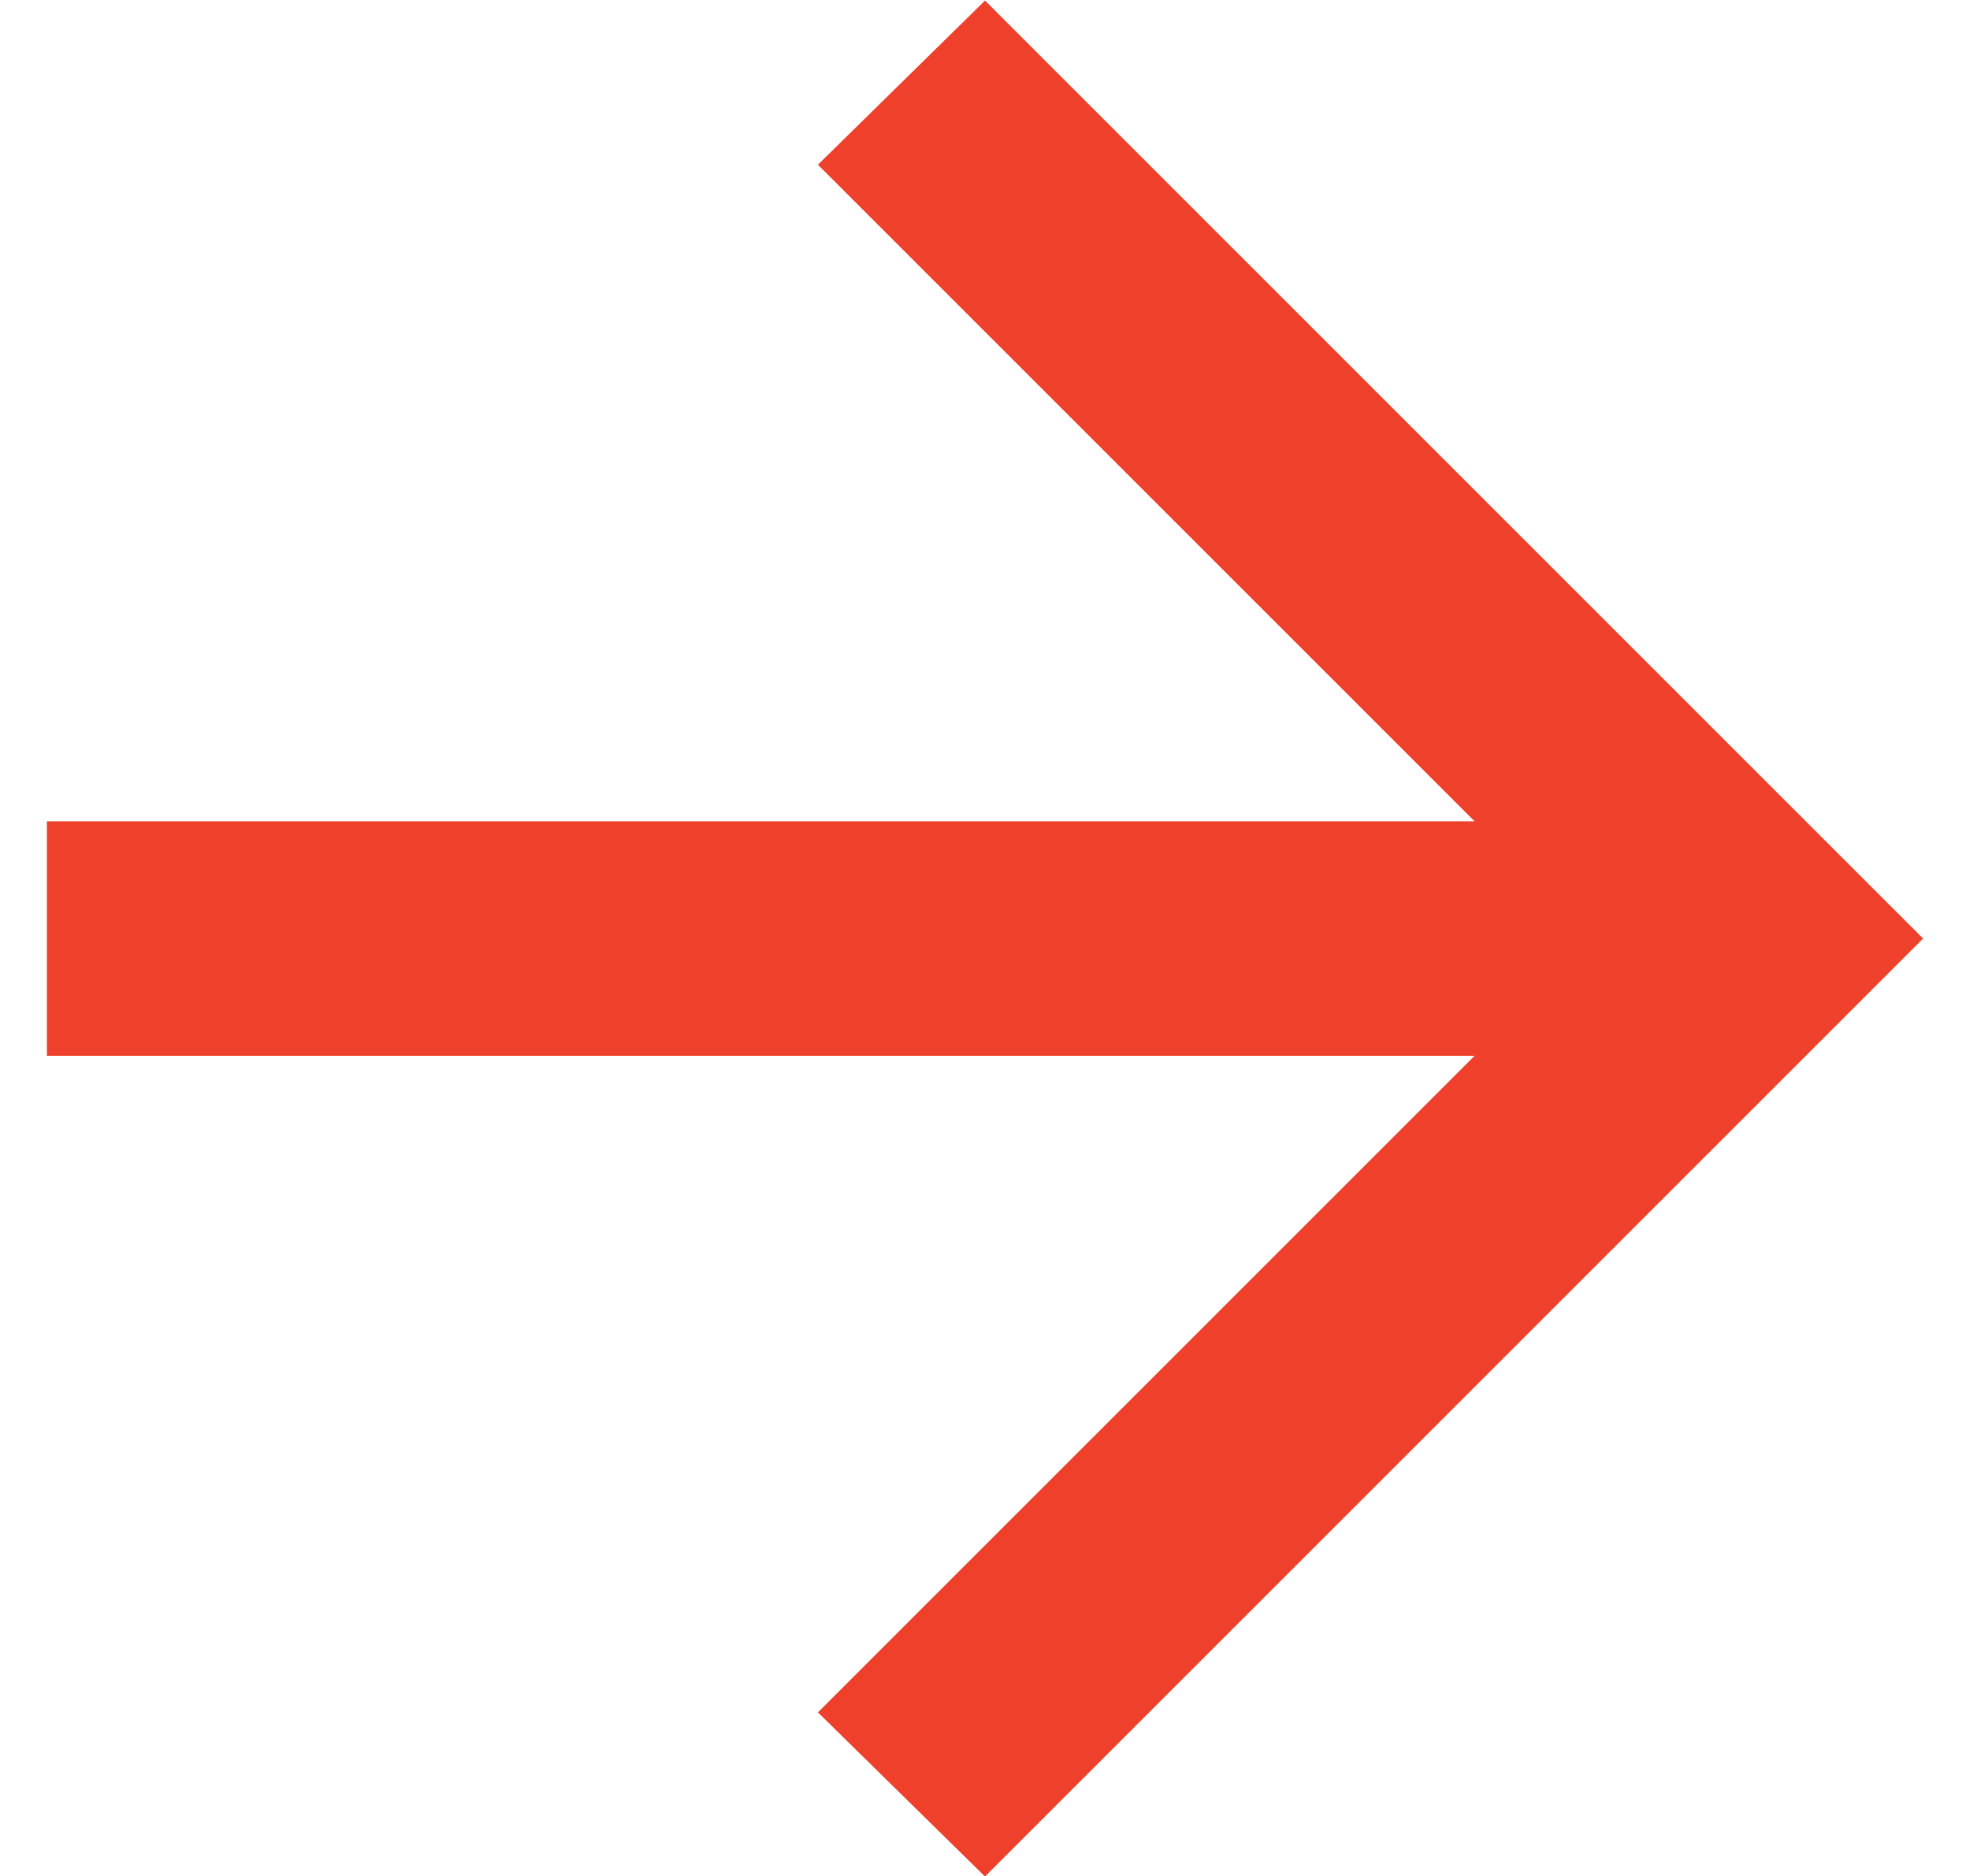
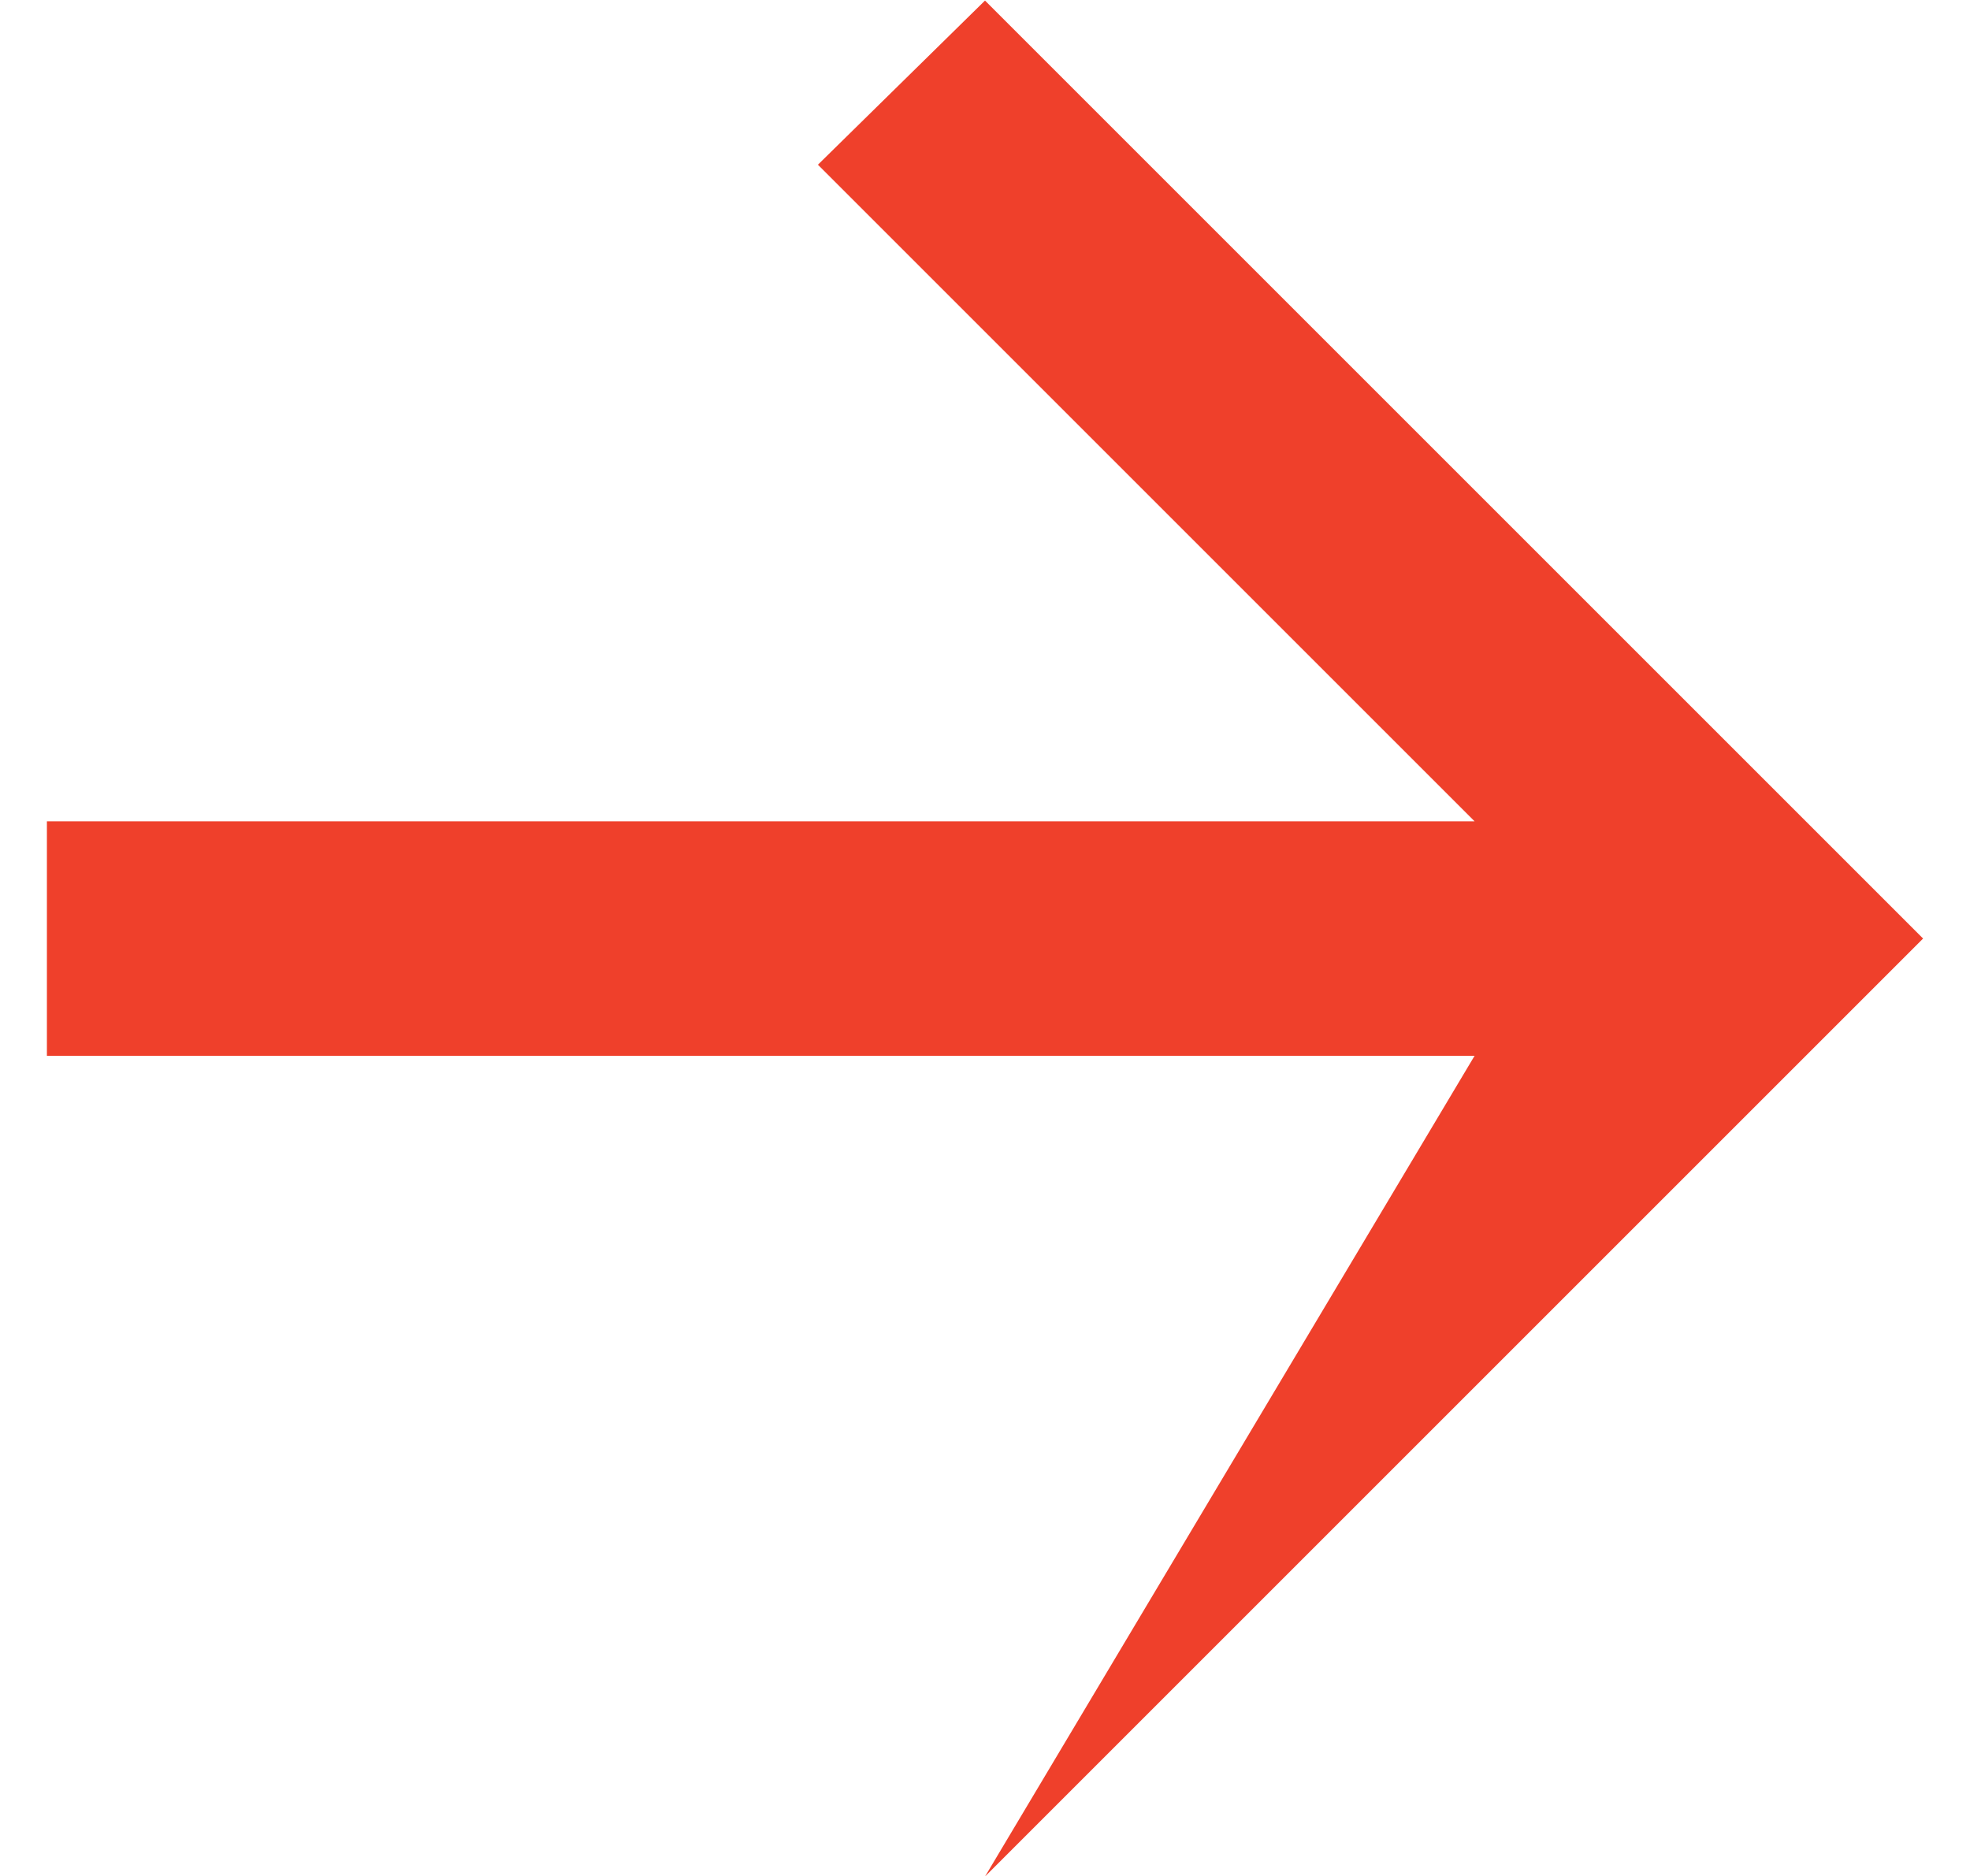
<svg xmlns="http://www.w3.org/2000/svg" width="21" height="20" viewBox="0 0 21 20" fill="none">
-   <path d="M15.719 11.256H0.5V8.756H15.719L8.719 1.756L10.5 0.006L20.5 10.006L10.5 20.006L8.719 18.256L15.719 11.256Z" fill="#EF402B" />
+   <path d="M15.719 11.256H0.5V8.756H15.719L8.719 1.756L10.5 0.006L20.5 10.006L10.5 20.006L15.719 11.256Z" fill="#EF402B" />
</svg>